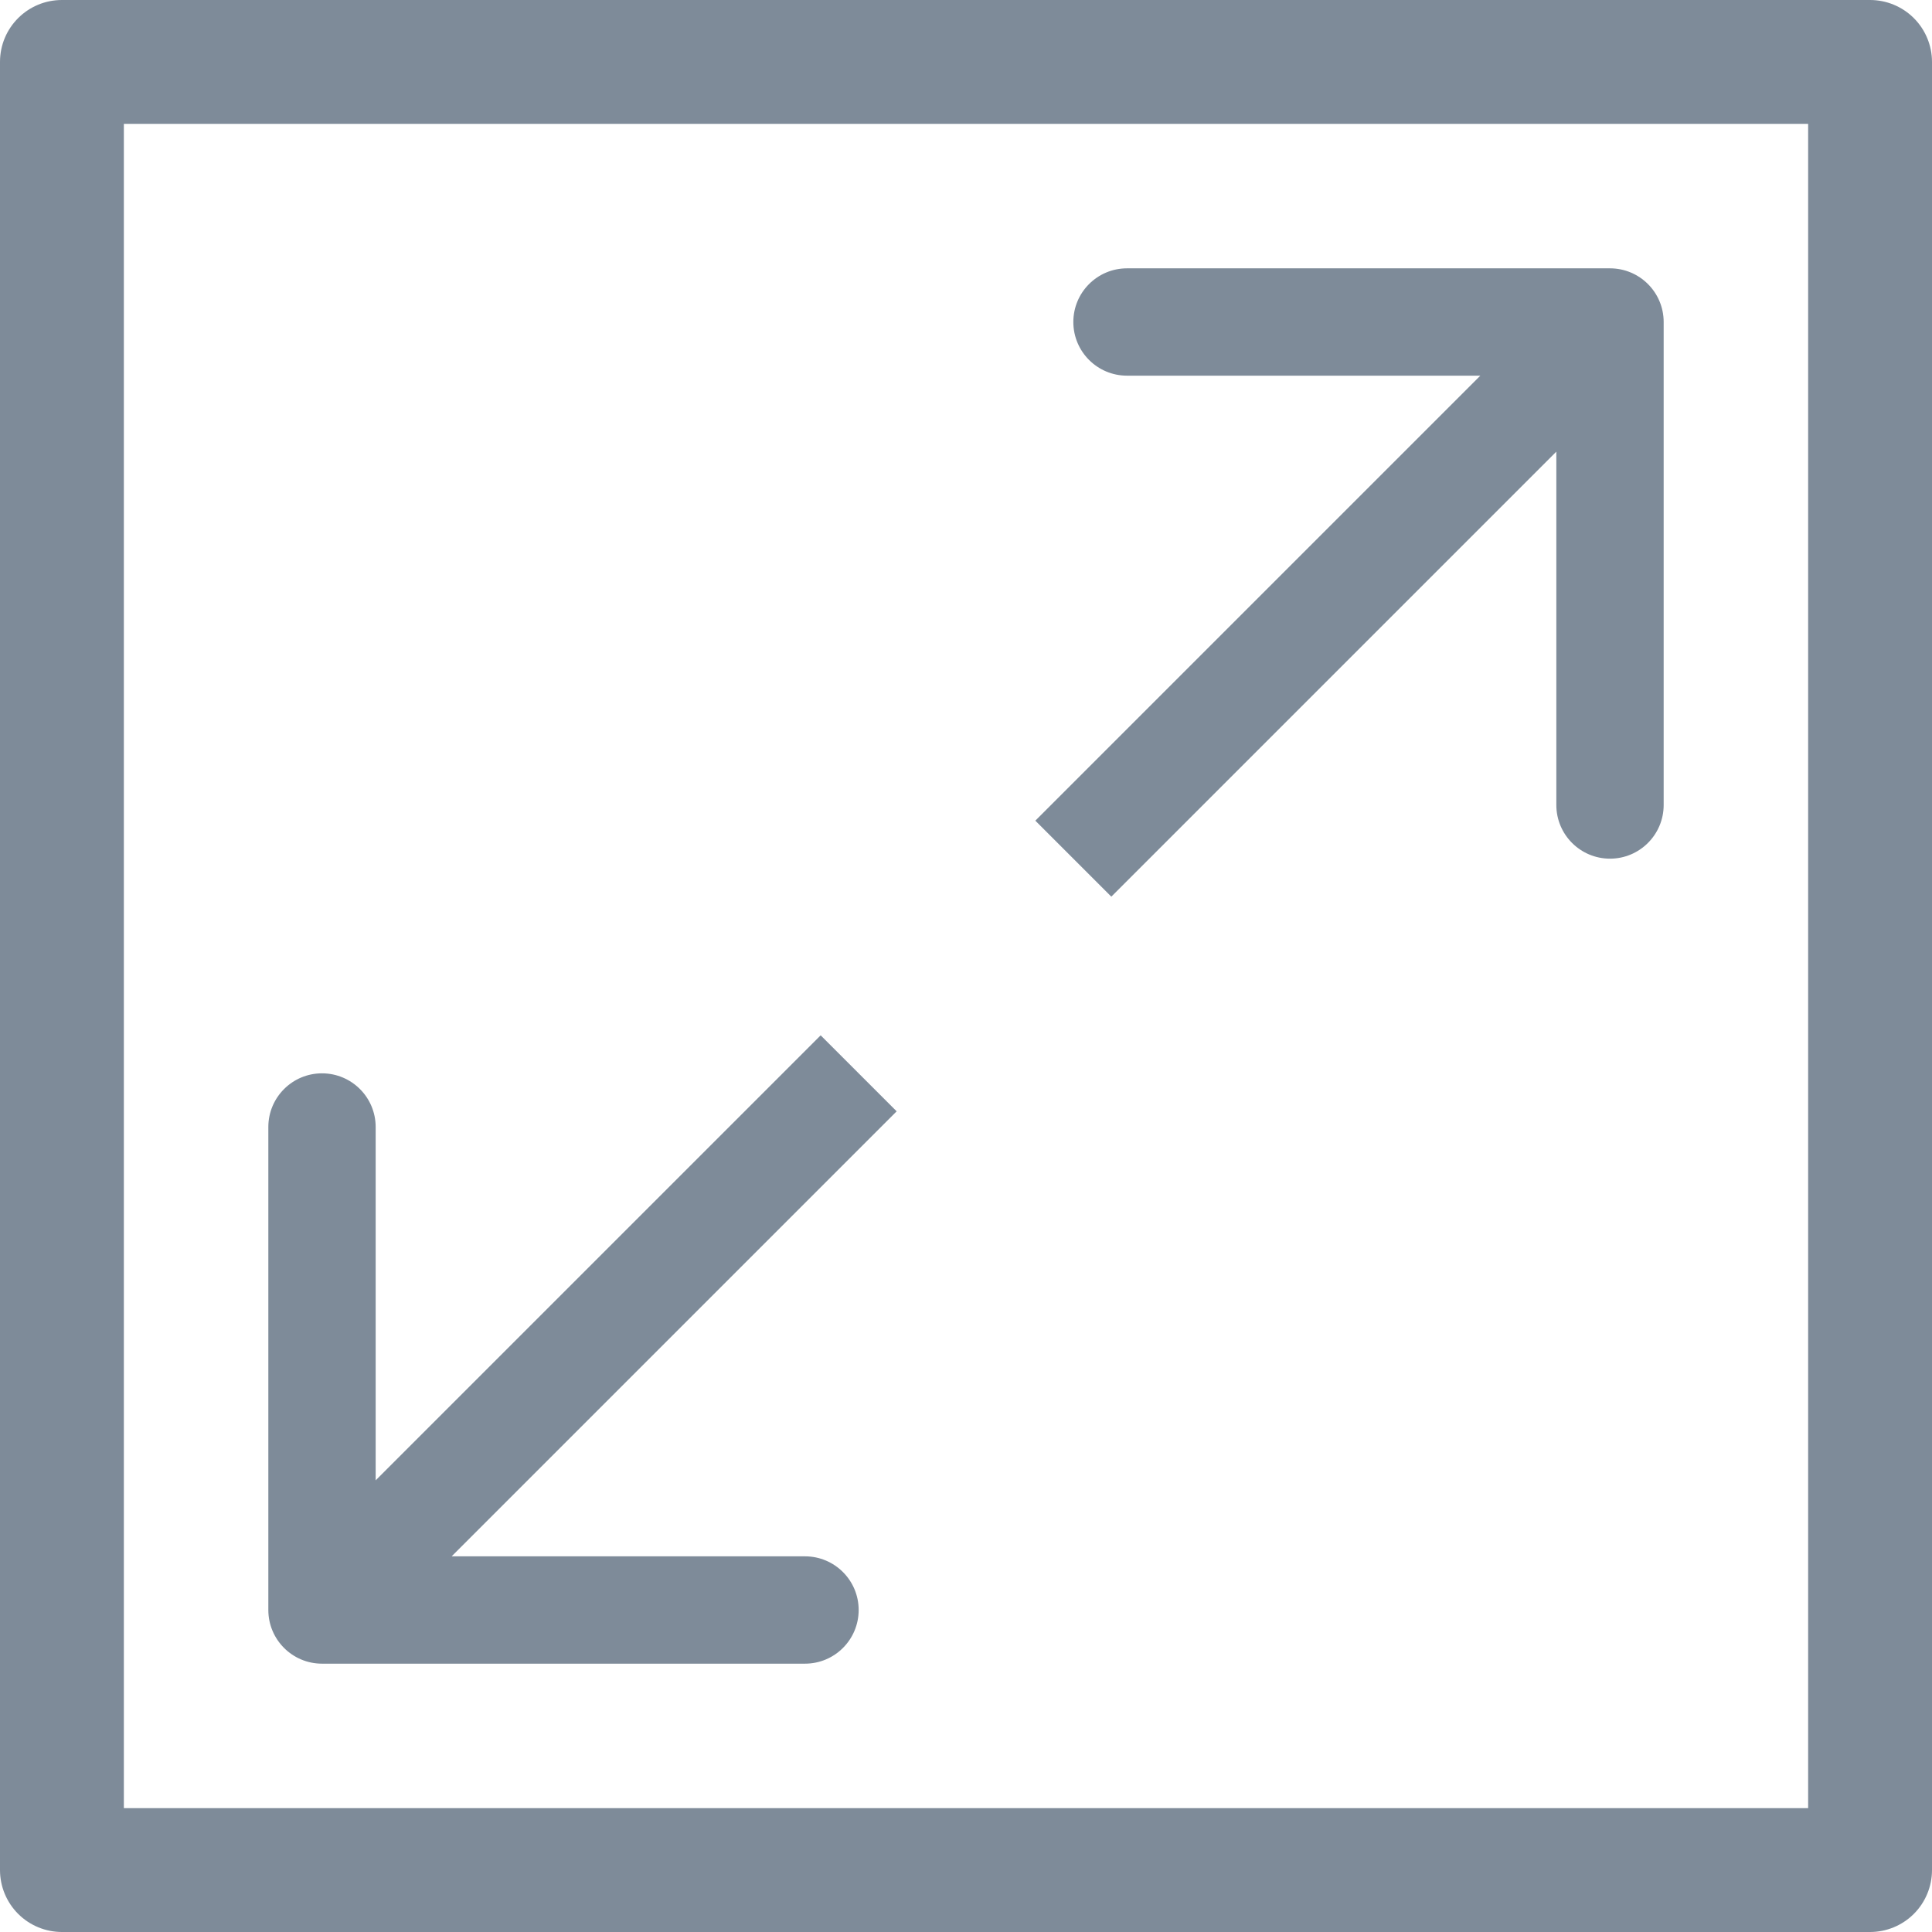
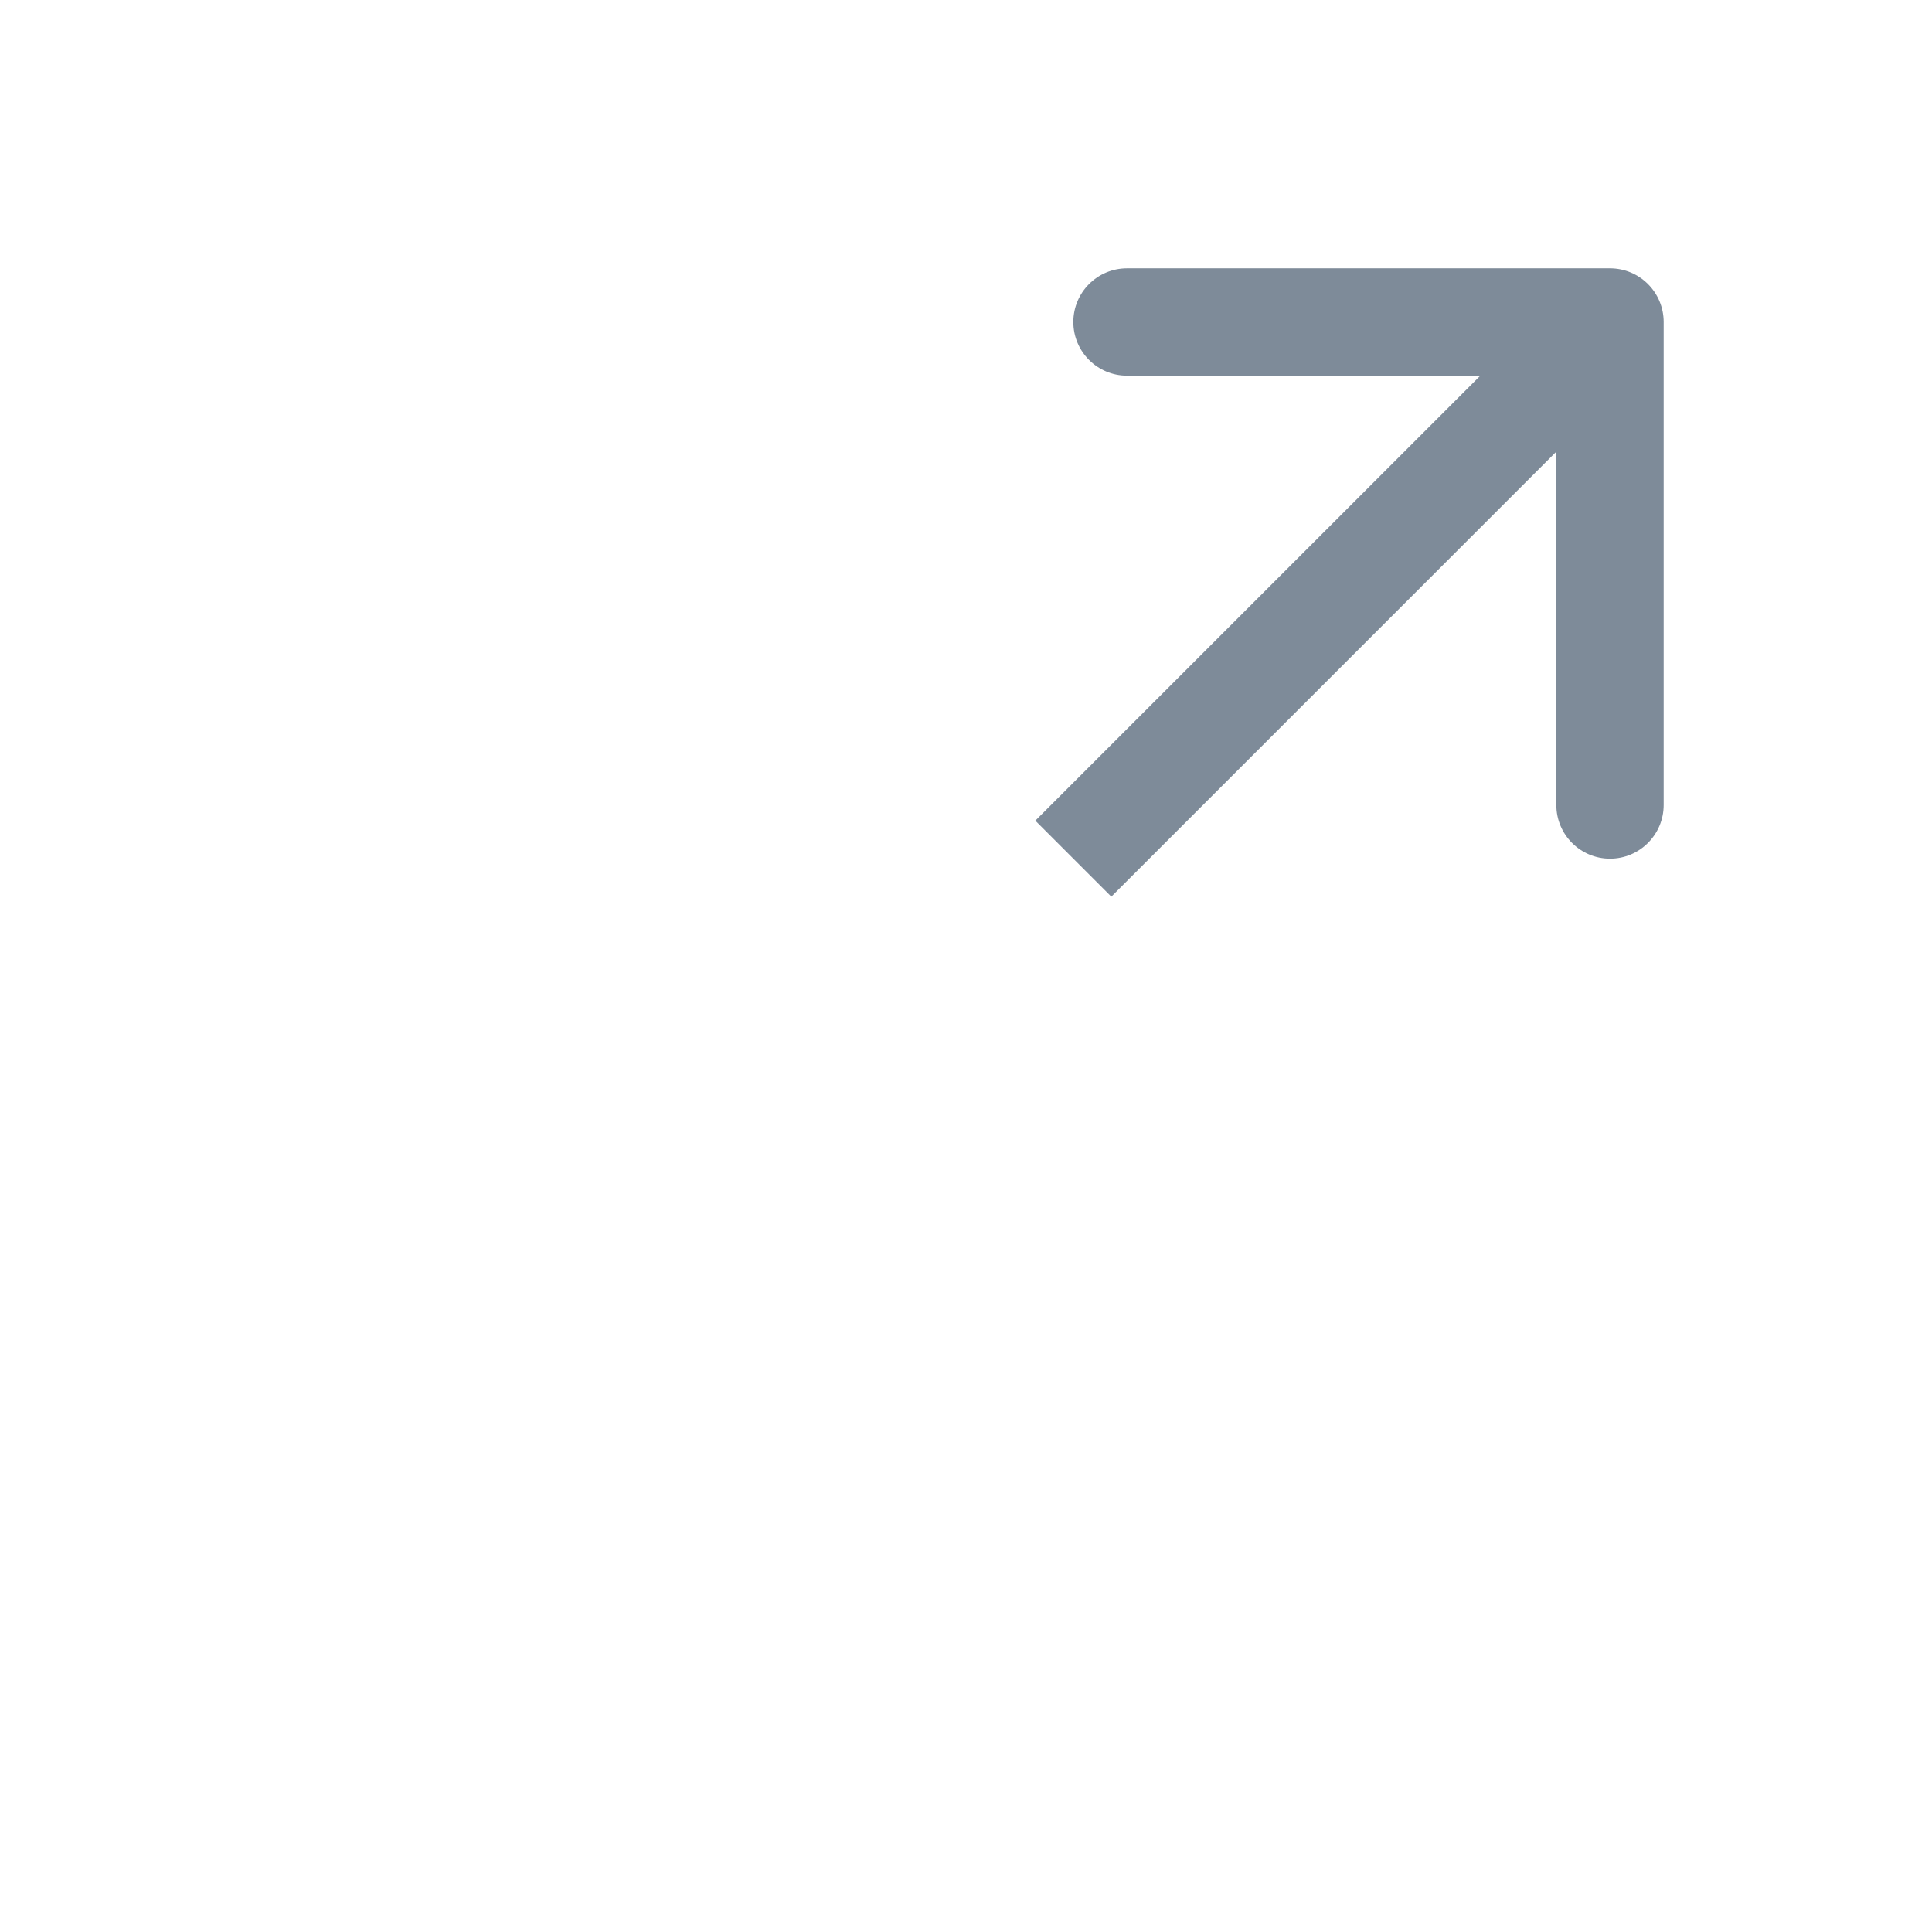
<svg xmlns="http://www.w3.org/2000/svg" width="18" height="18" viewBox="0 0 18 18" fill="none">
-   <path d="M17.423 0H0.577H0.577C0.258 0 0 0.258 0 0.577V17.423V17.423C0 17.576 0.061 17.723 0.169 17.831C0.277 17.939 0.424 18 0.577 18H17.423H17.423C17.576 18 17.723 17.939 17.831 17.831C17.939 17.723 18 17.576 18 17.423V0.577V0.577C18 0.424 17.939 0.277 17.831 0.169C17.723 0.061 17.576 0 17.423 0ZM16.846 16.846H1.154V1.154H16.846V16.846Z" fill="#7E8B99" />
-   <path d="M2.5 15C2.5 15.276 2.724 15.5 3 15.5L7.5 15.5C7.776 15.5 8 15.276 8 15C8 14.724 7.776 14.5 7.5 14.5L3.5 14.5L3.5 10.5C3.5 10.224 3.276 10 3 10C2.724 10 2.5 10.224 2.5 10.5L2.5 15ZM7.646 9.646L2.646 14.646L3.354 15.354L8.354 10.354L7.646 9.646Z" fill="#7E8B99" />
  <path d="M15.5 3C15.5 2.724 15.276 2.5 15 2.5L10.5 2.5C10.224 2.5 10 2.724 10 3C10 3.276 10.224 3.5 10.5 3.5L14.5 3.5L14.5 7.5C14.5 7.776 14.724 8 15 8C15.276 8 15.5 7.776 15.5 7.5L15.5 3ZM10.354 8.354L15.354 3.354L14.646 2.646L9.646 7.646L10.354 8.354Z" fill="#7E8B99" />
</svg>